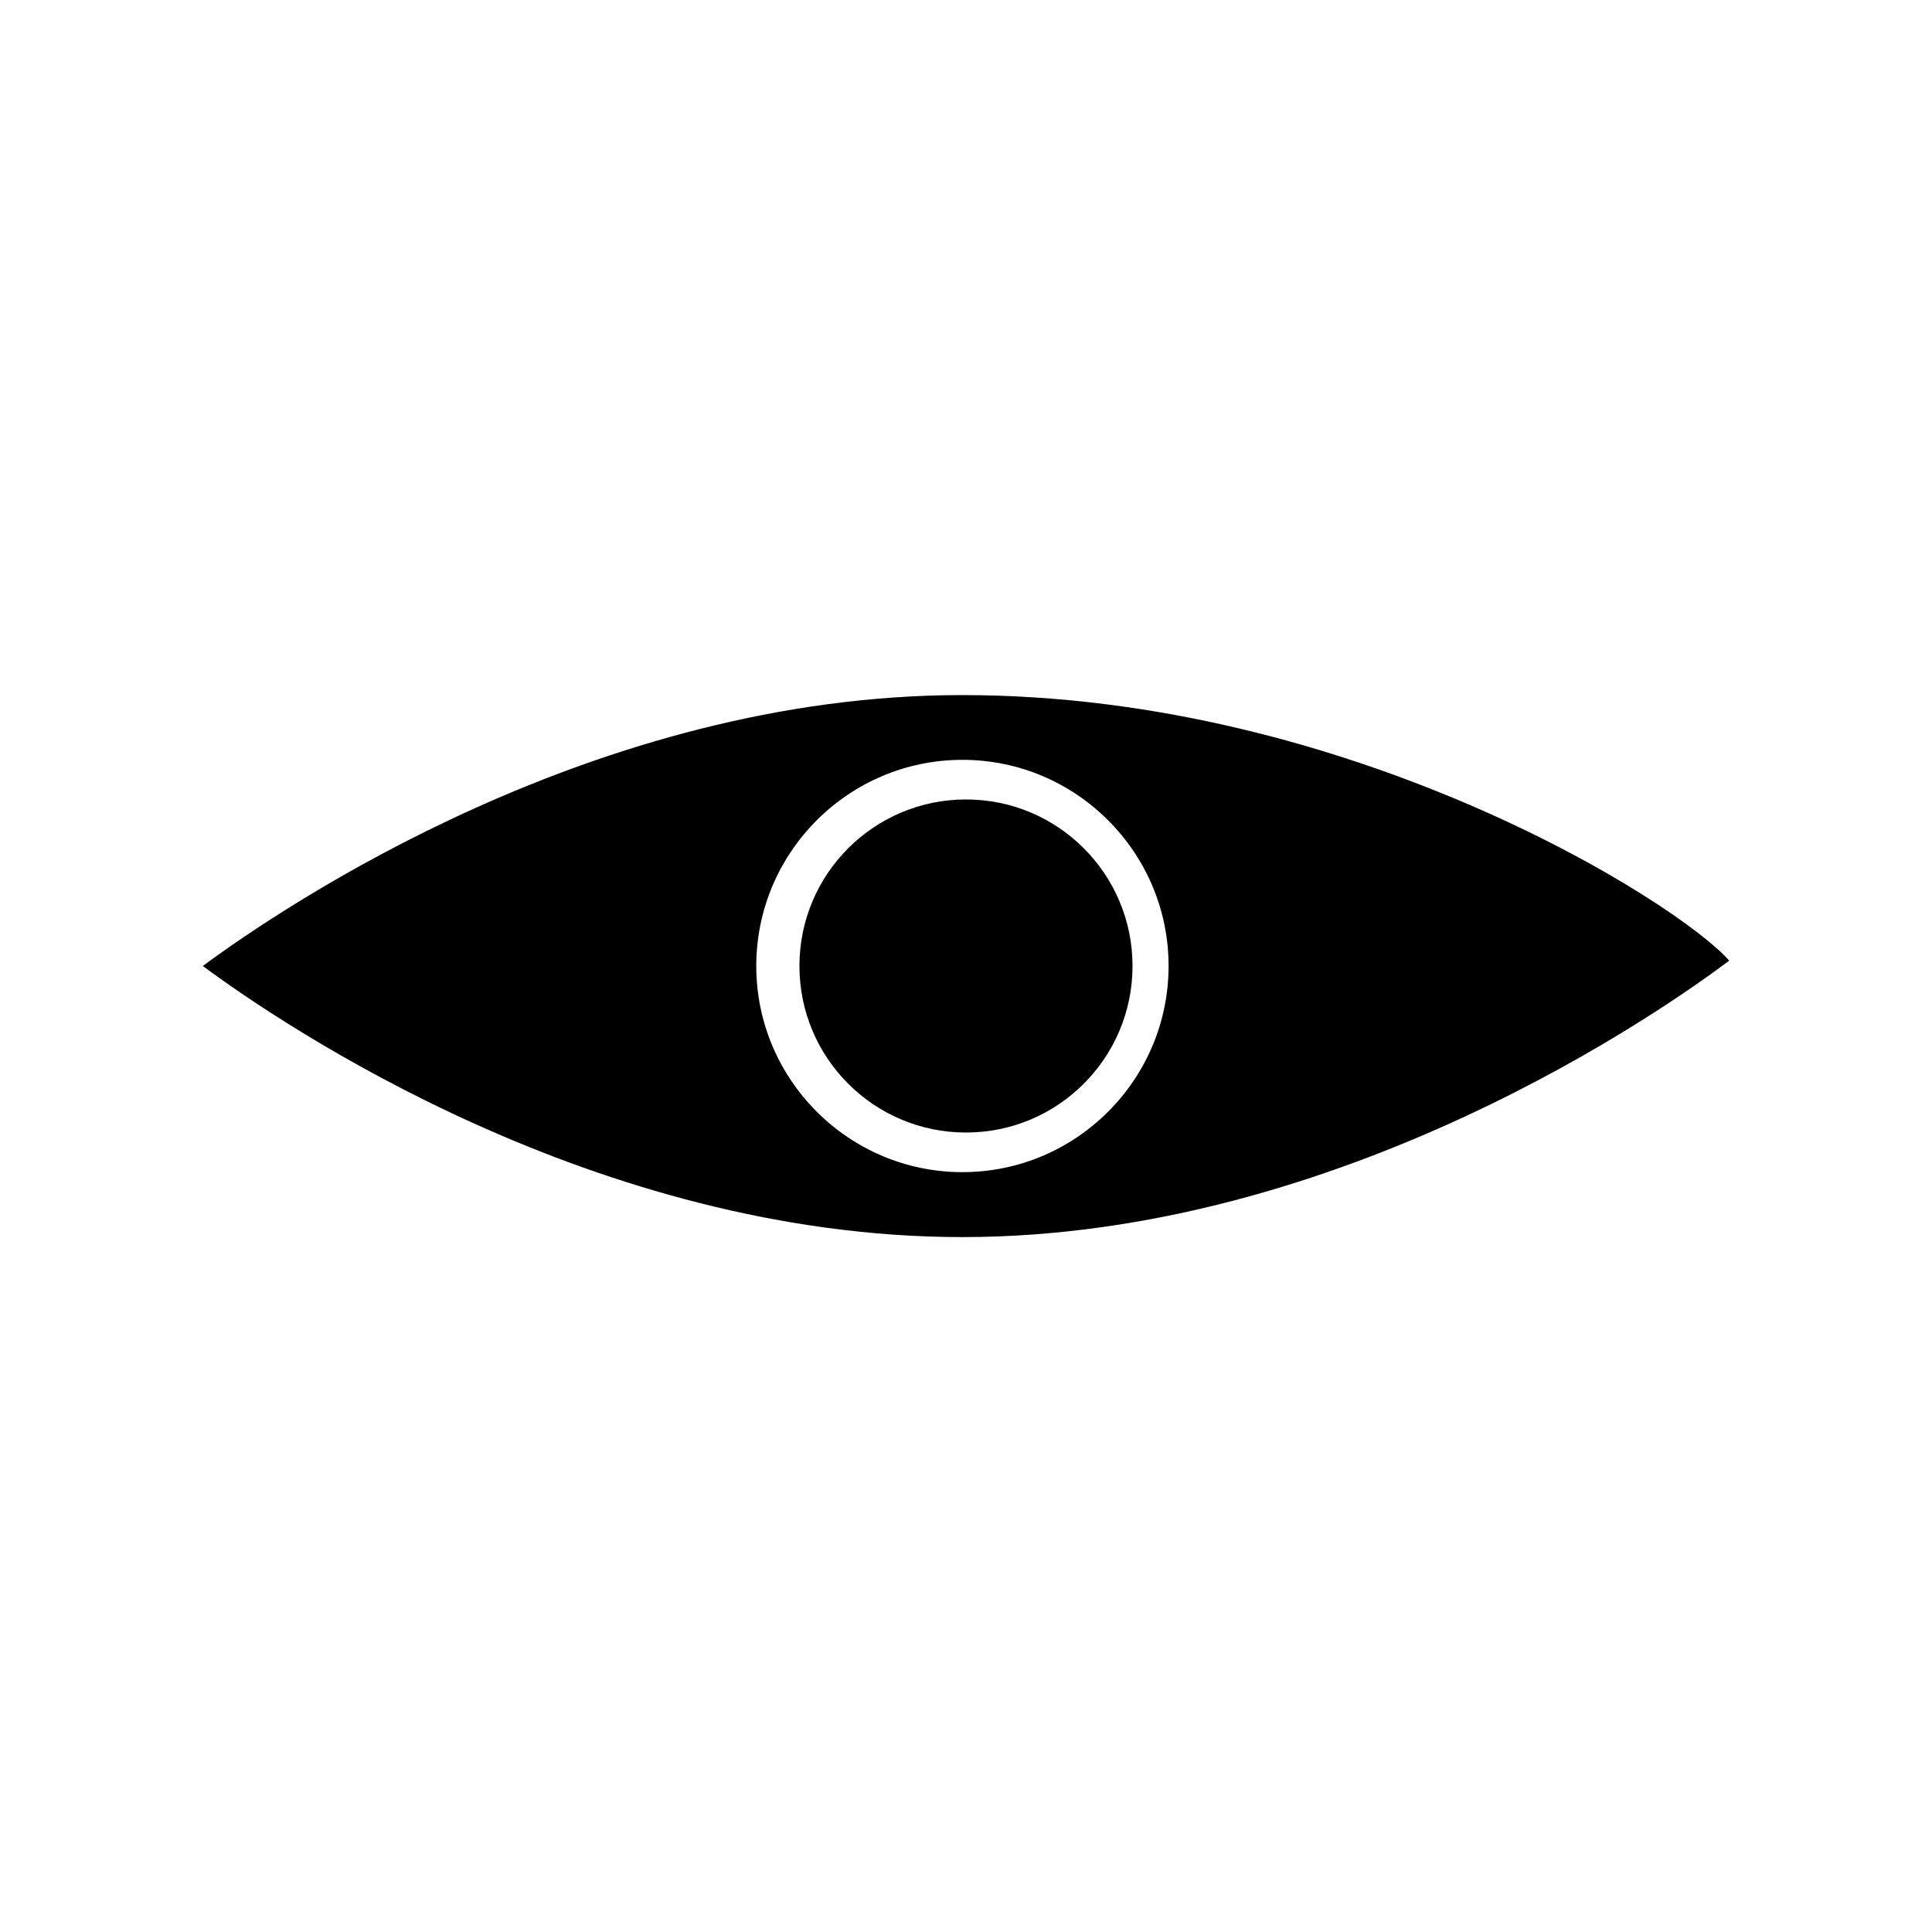
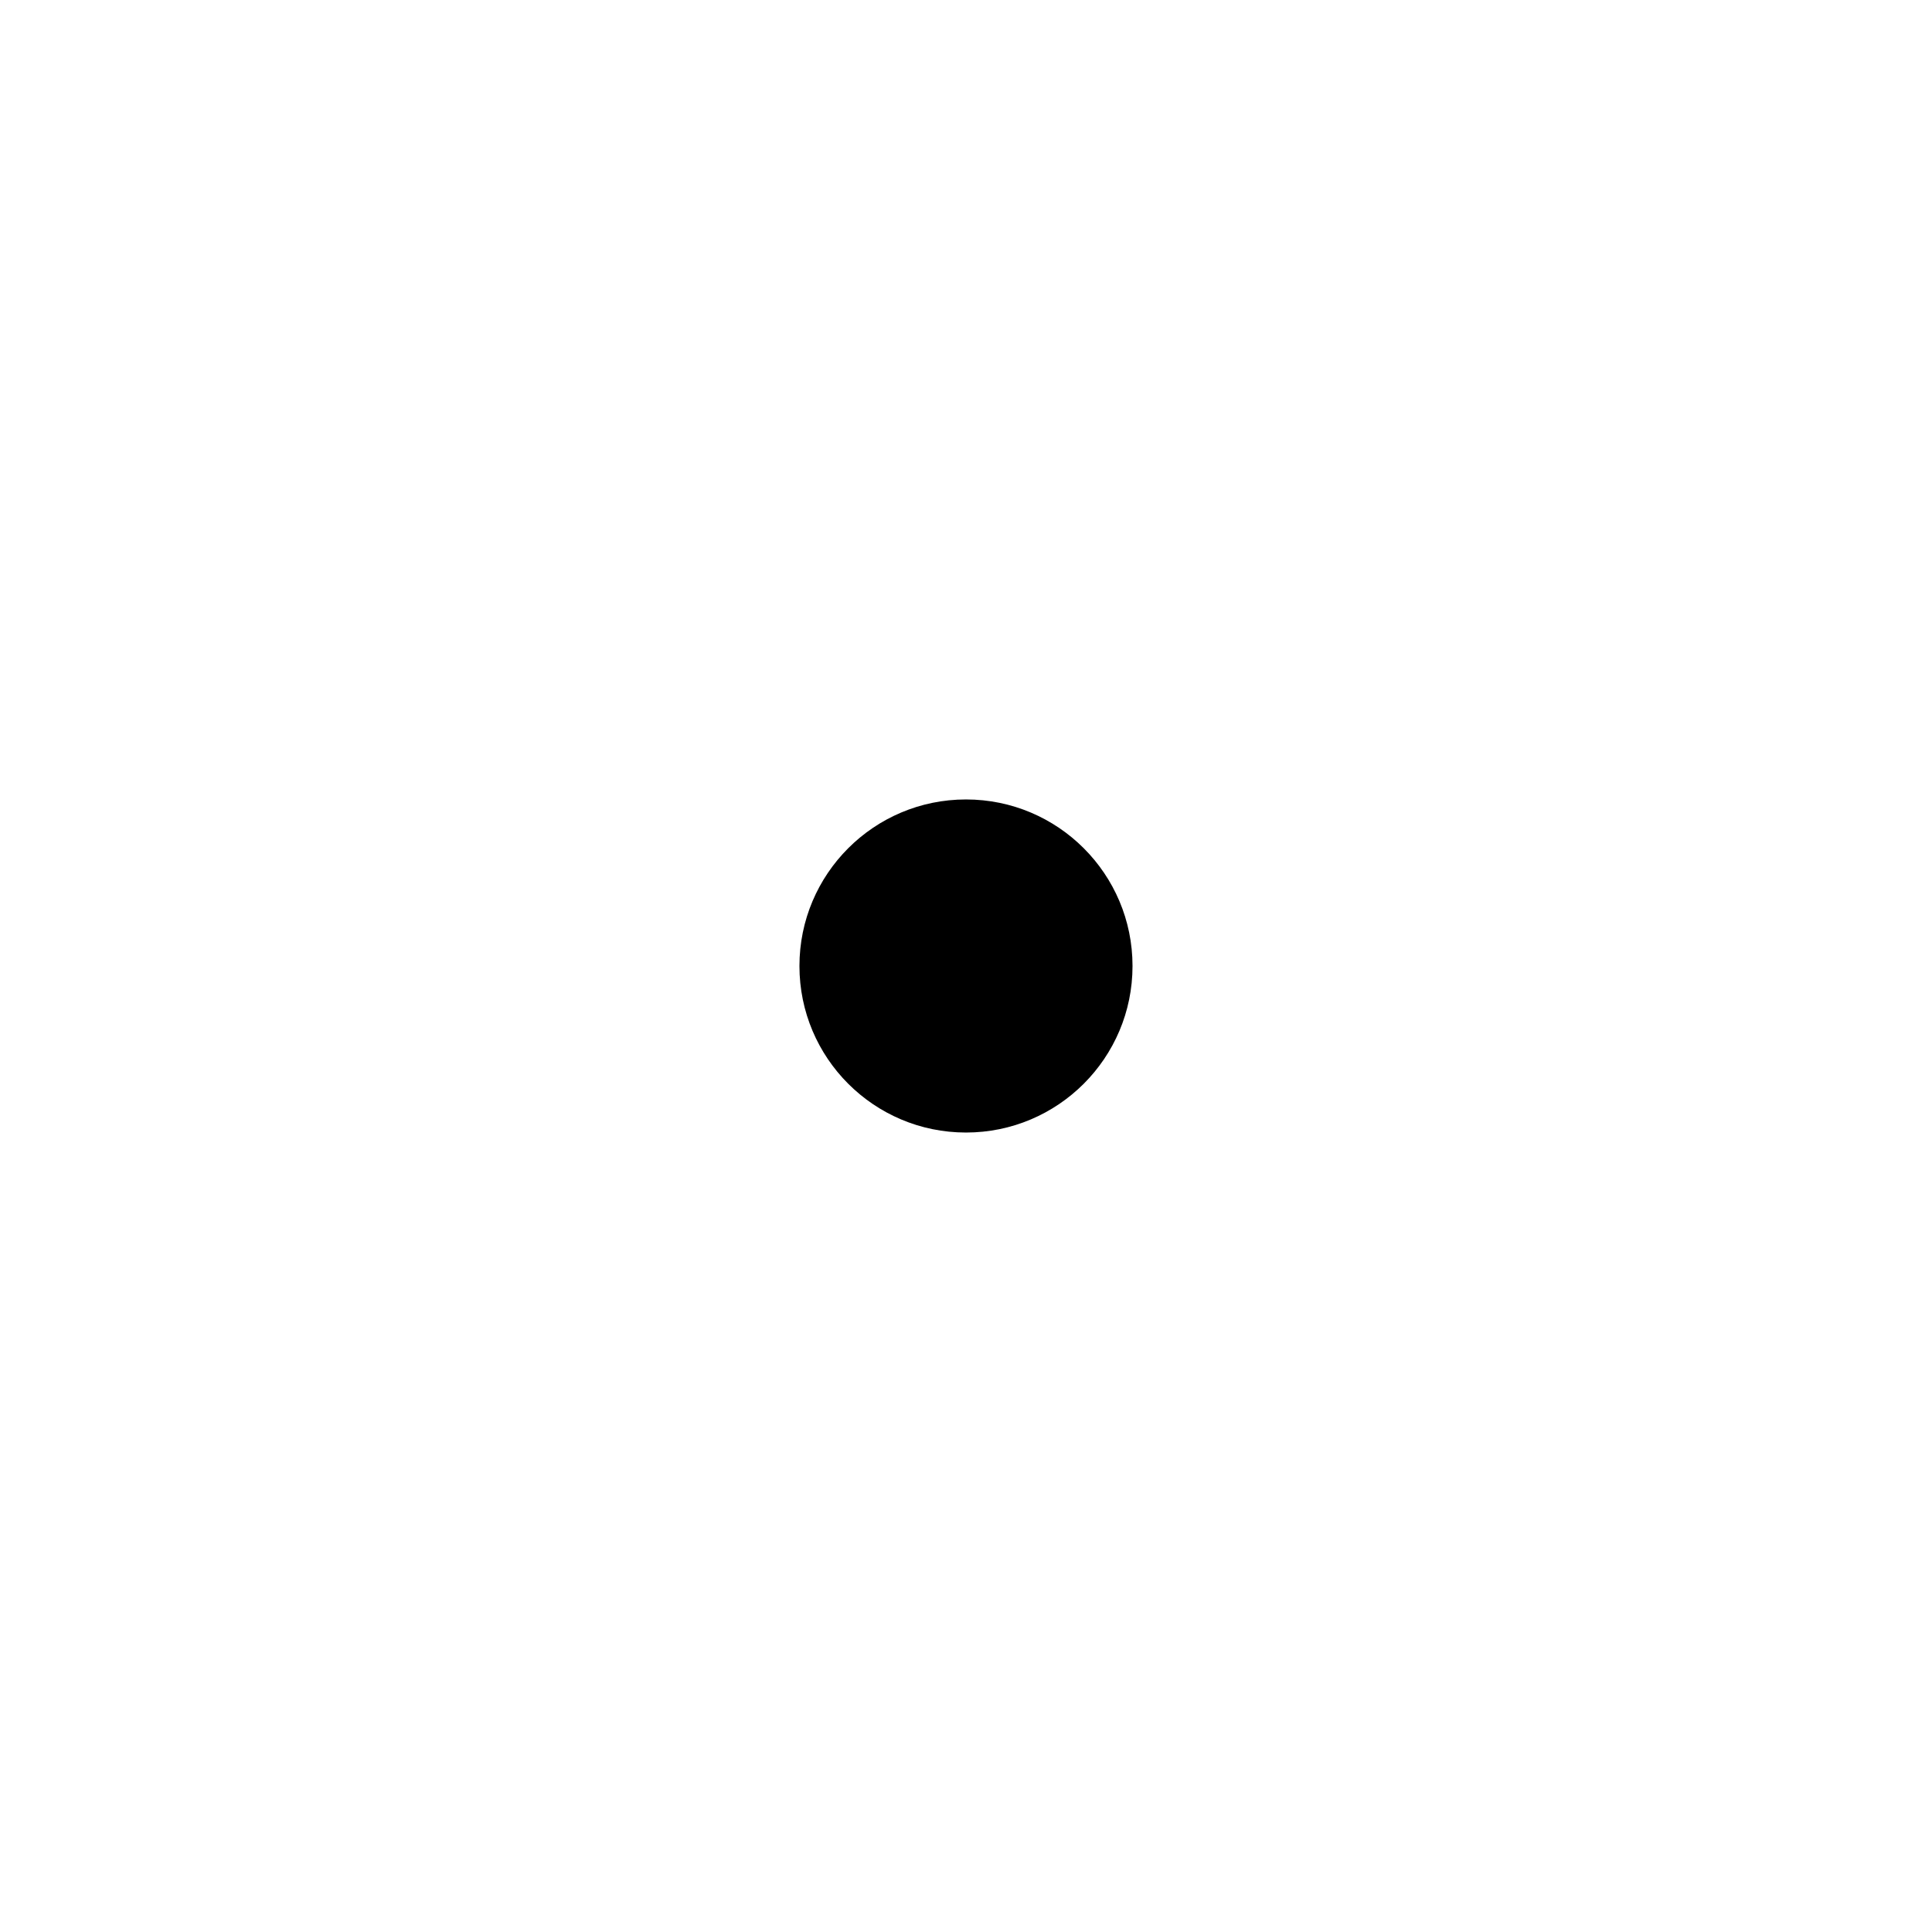
<svg xmlns="http://www.w3.org/2000/svg" fill="#000000" width="800px" height="800px" version="1.1" viewBox="144 144 512 512">
  <g>
-     <path d="m602.26 398.58c-13.594-15.43-100.24-70.375-203.2-70.375-97.246-0.055-179.69 55.836-201.32 71.793 21.57 15.953 104.02 71.844 201.31 71.844 100.71 0 186.46-60.668 203.21-73.262zm-257.84 1.418c0-30.125 24.508-54.633 54.633-54.633 30.121 0 54.633 24.508 54.633 54.633s-24.508 54.633-54.633 54.633c-30.125-0.004-54.633-24.512-54.633-54.633z" />
    <path d="m444.13 400c0 24.375-19.758 44.133-44.133 44.133-24.379 0-44.137-19.758-44.137-44.133 0-24.379 19.758-44.137 44.137-44.137 24.375 0 44.133 19.758 44.133 44.137" />
  </g>
</svg>